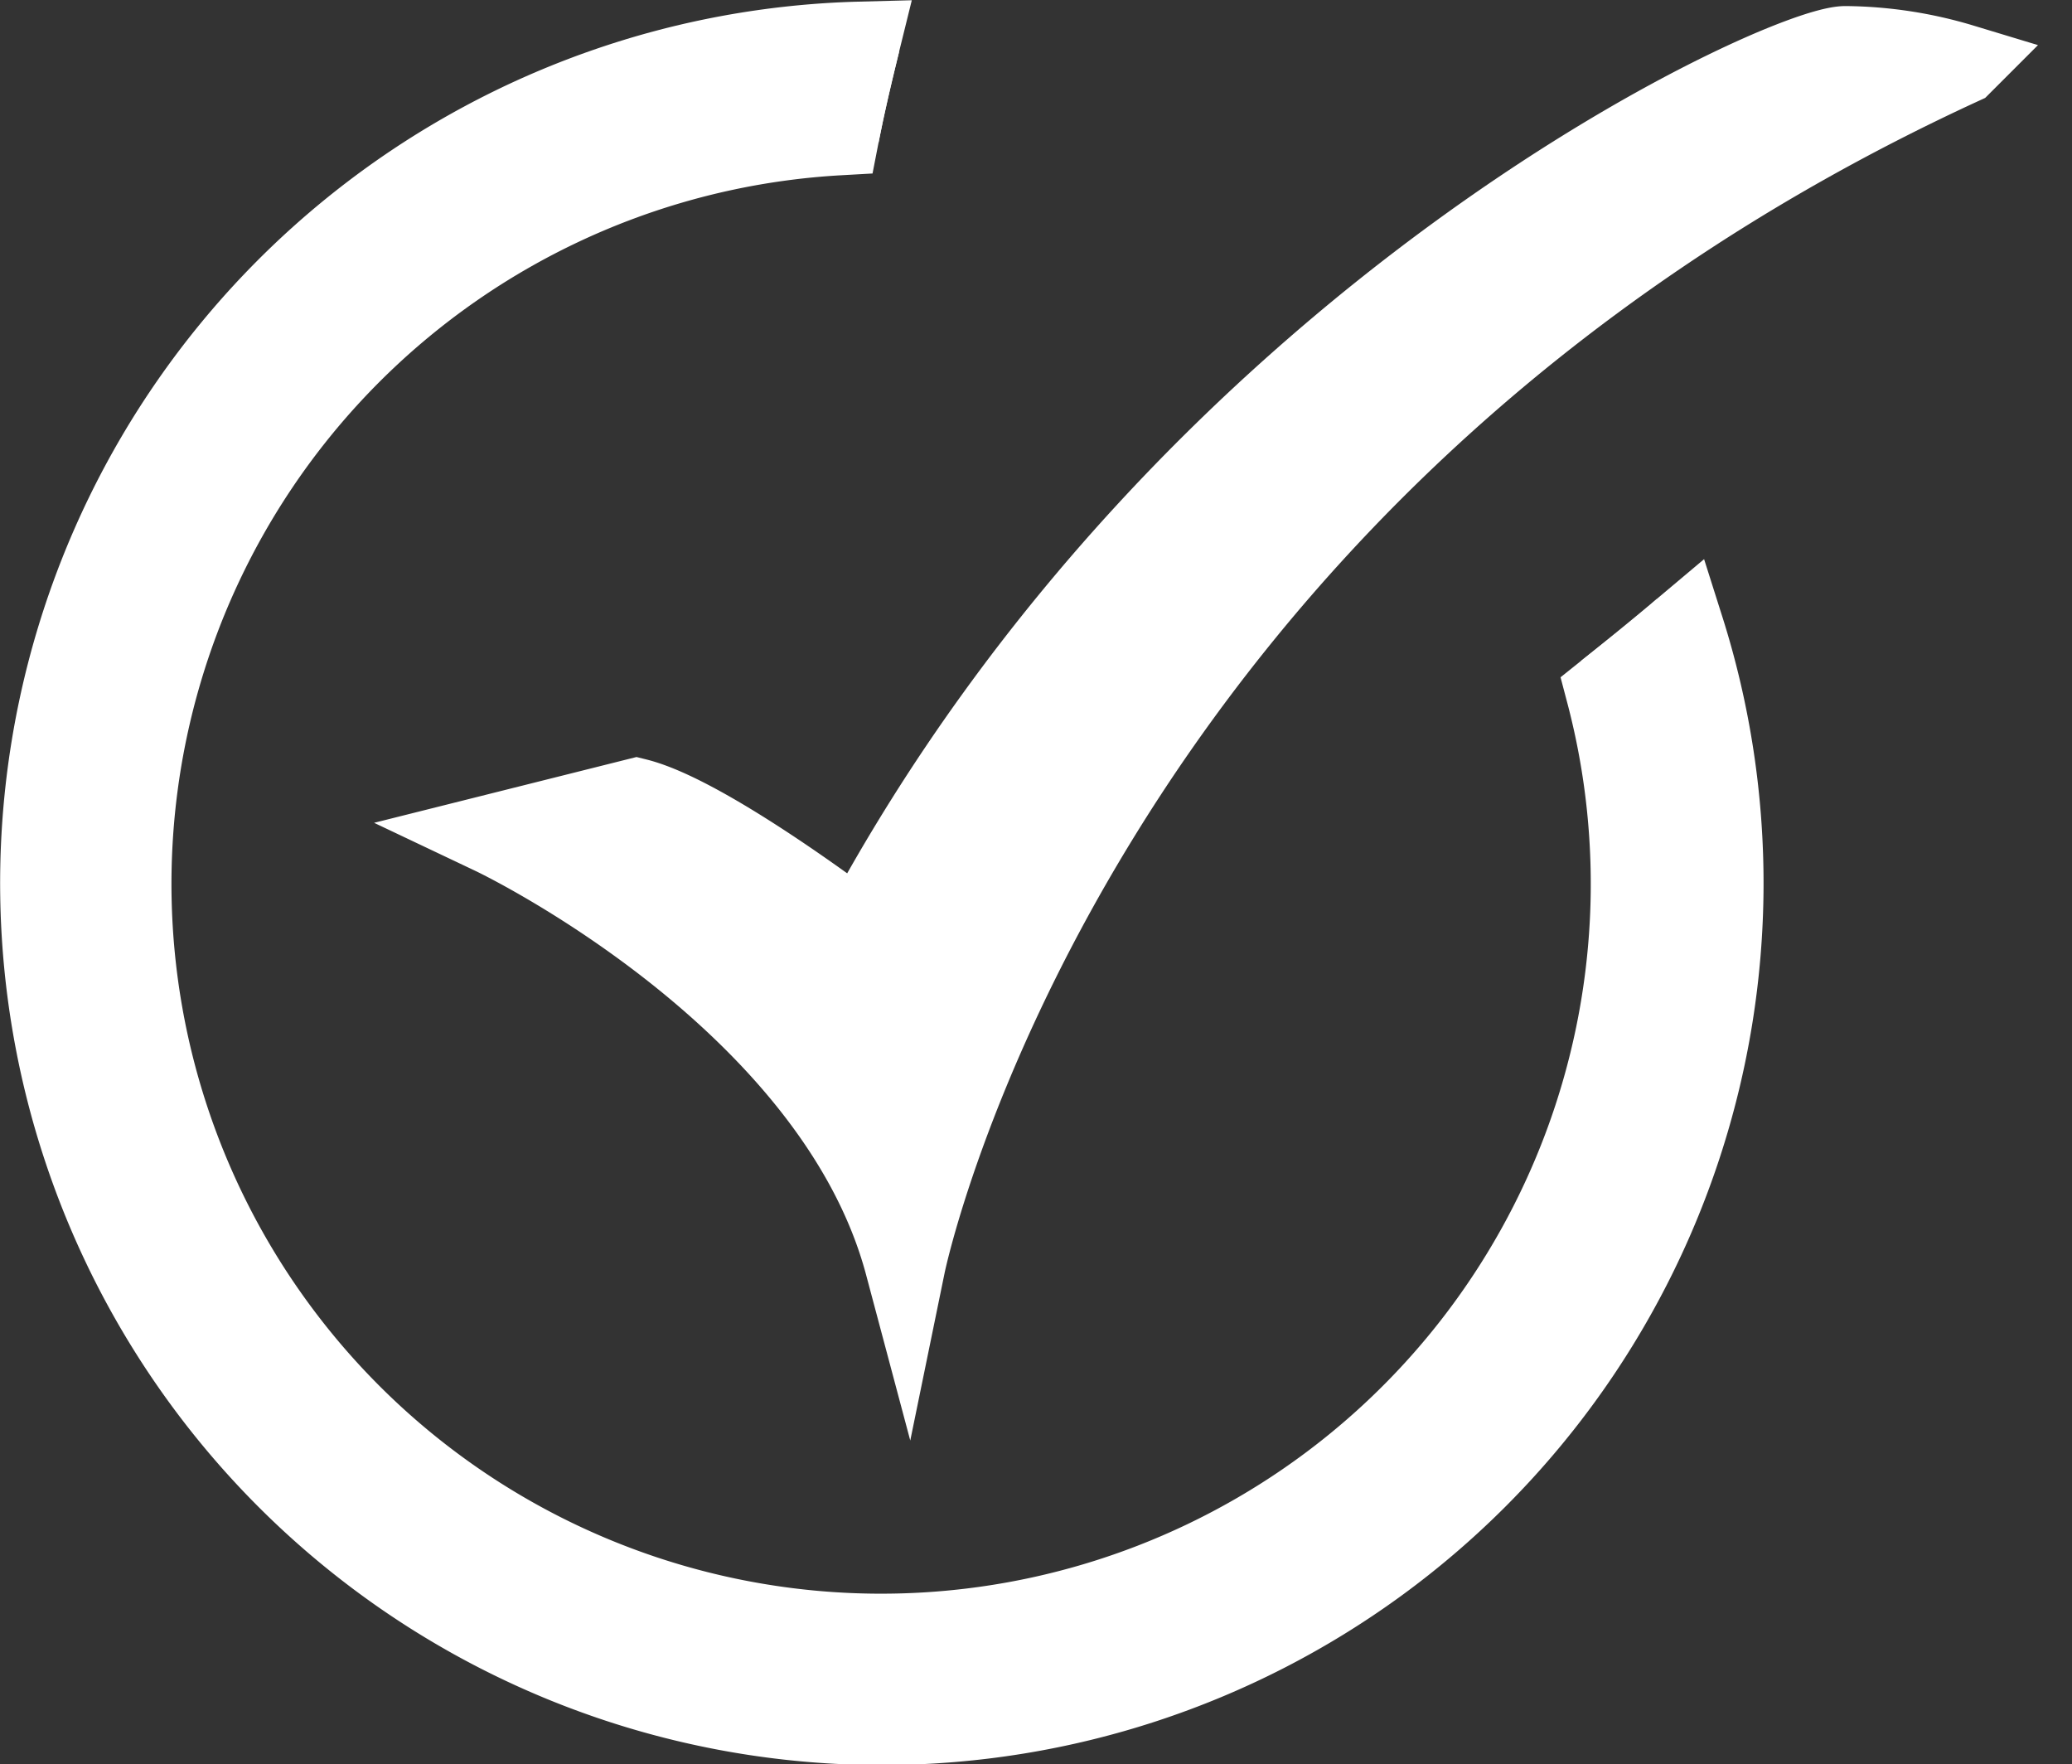
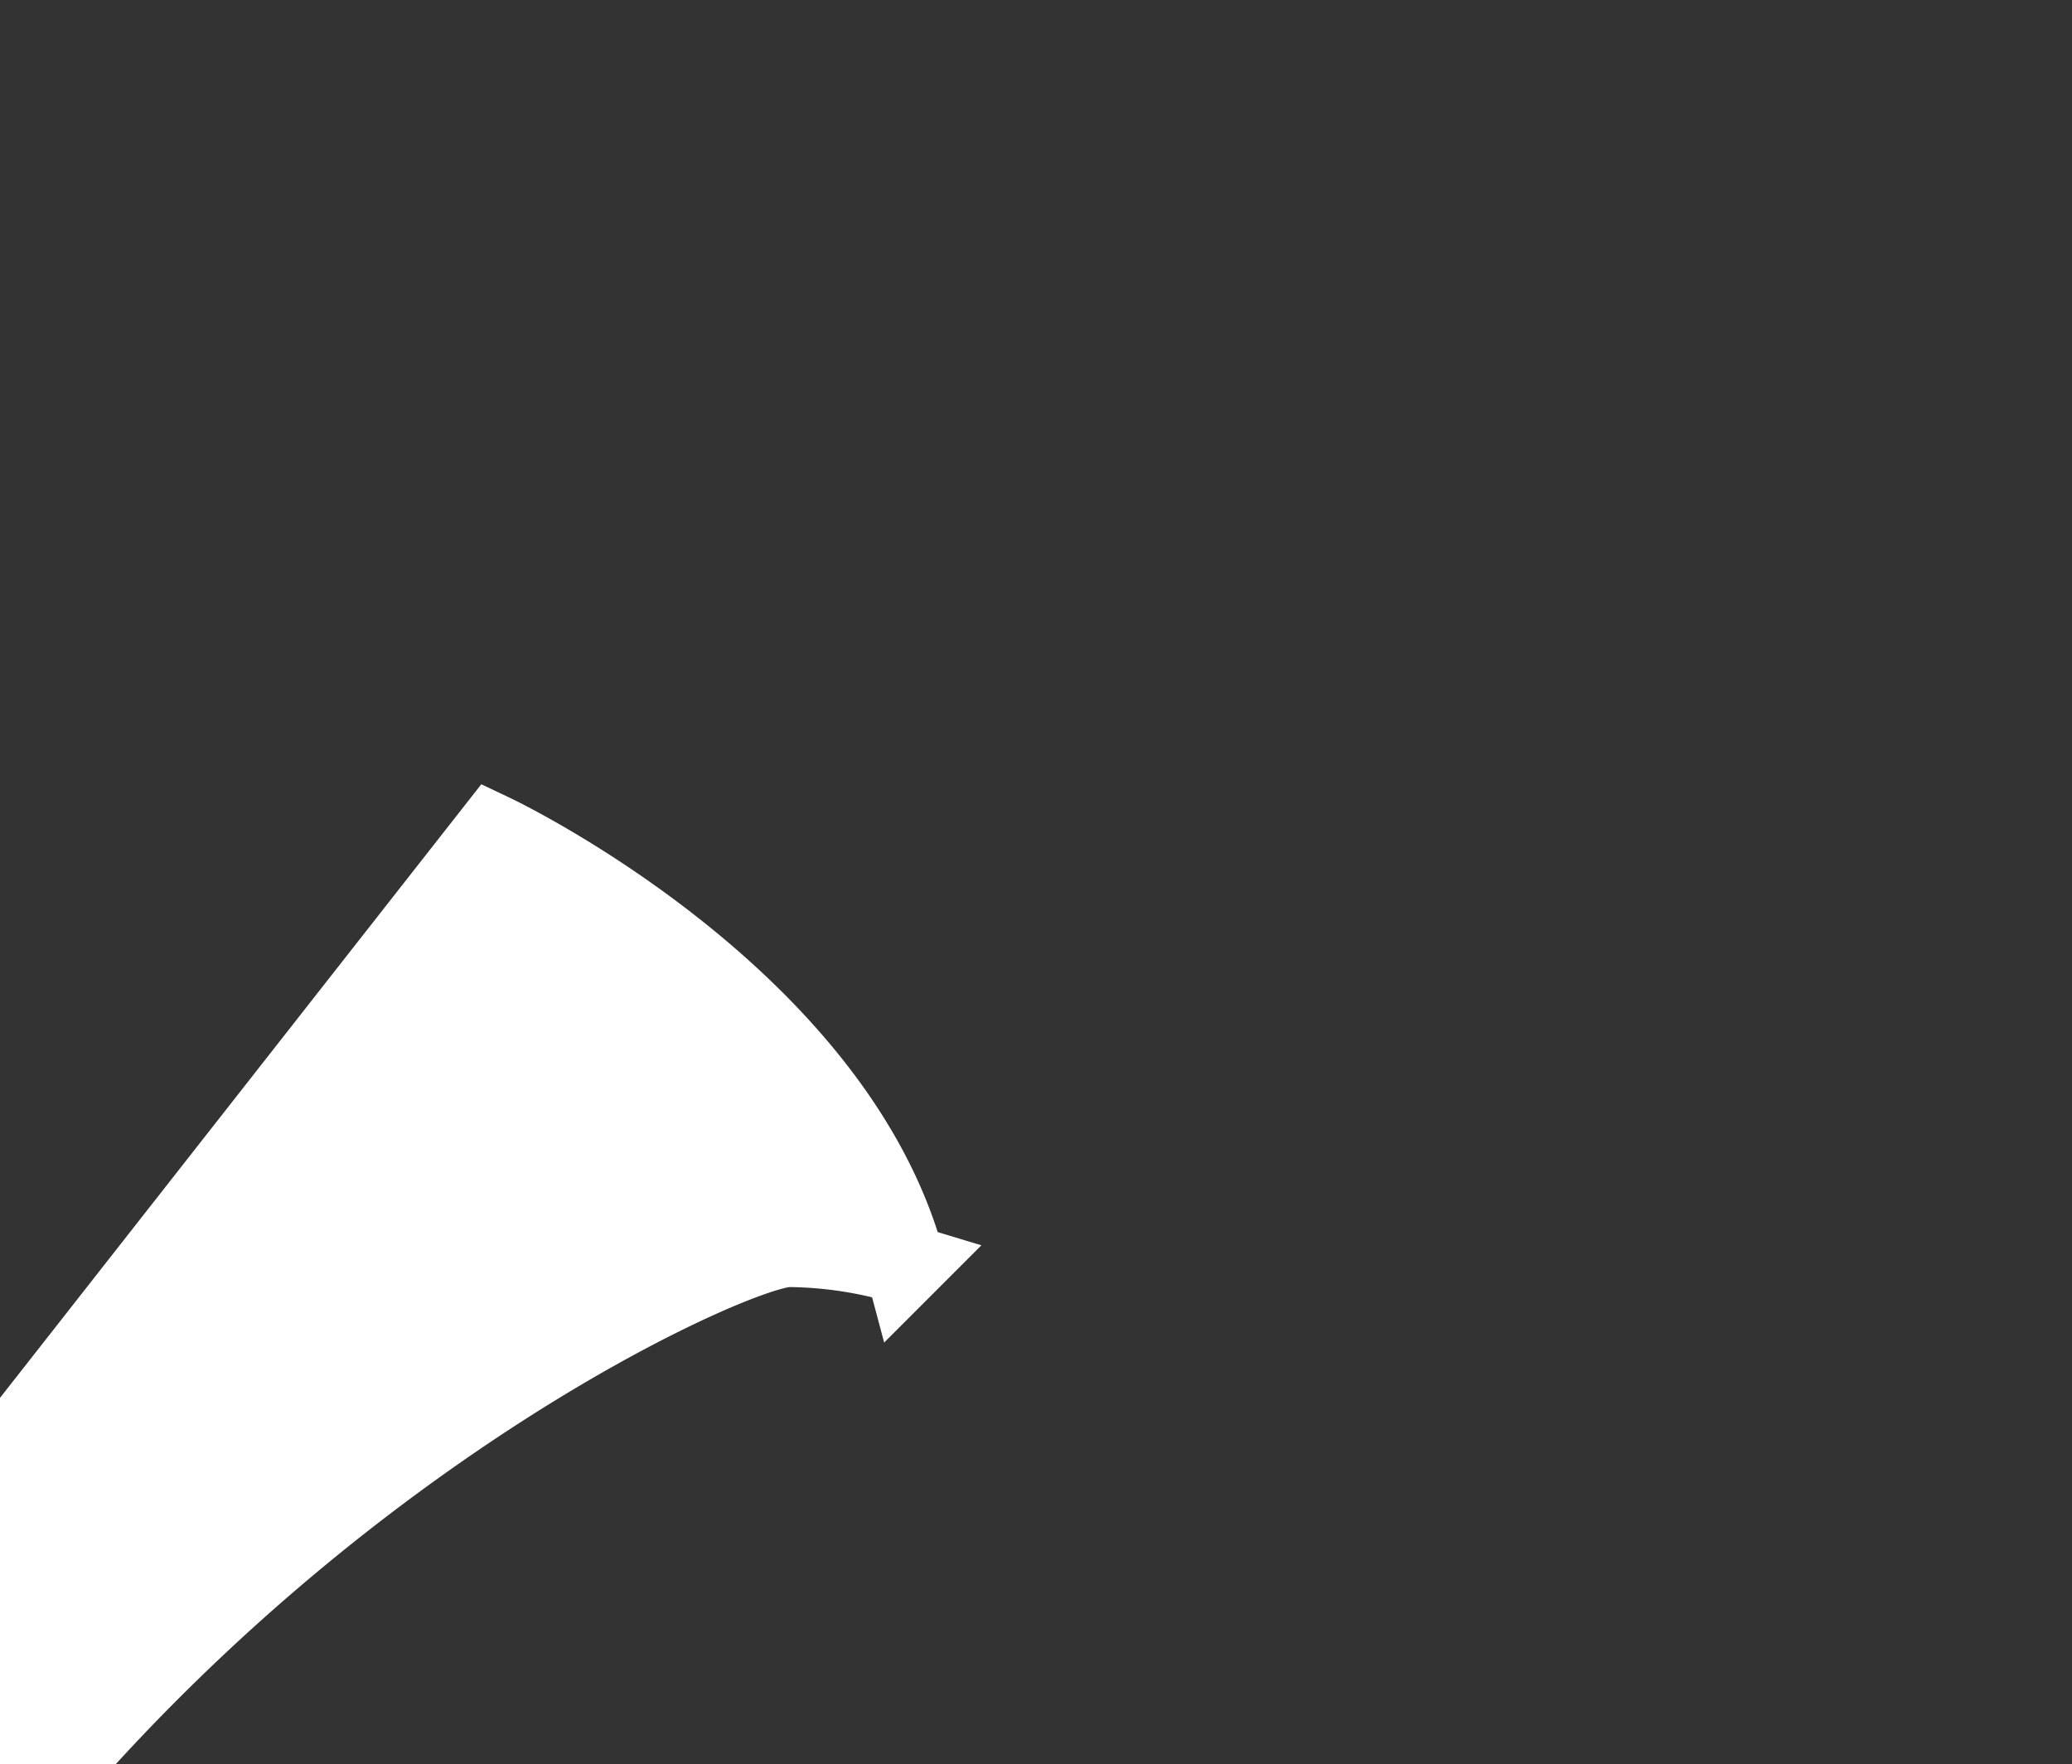
<svg xmlns="http://www.w3.org/2000/svg" id="Layer_1" data-name="Layer 1" viewBox="0 0 51.3 43.67">
  <rect x="0" y="0" width="51.3" height="43.67" fill="#333333" stroke="none" />
  <defs>
    <style>.cls-1{fill:#fff;stroke:#fff;stroke-miterlimit:10;stroke-width:2px;}</style>
  </defs>
  <title>check</title>
-   <path class="cls-1" d="M716.56,378.34a18.57,18.57,0,1,1-19-13.8c.15-.77.33-1.53.52-2.3a20.83,20.83,0,1,0,20.4,14.53C717.85,377.3,717.21,377.82,716.56,378.34Z" transform="translate(-676.79 -361.2)" />
-   <path class="cls-1" d="M698.08,362.24c-.19.77-.37,1.53-.52,2.3" transform="translate(-676.79 -361.2)" />
-   <path class="cls-1" d="M716.56,378.34c.65-.52,1.29-1,1.92-1.57" transform="translate(-676.79 -361.2)" />
-   <path class="cls-1" d="M689,381.86s8.43,4,10.2,10.64c0,0,4-19.51,26.16-29.71a10.27,10.27,0,0,0-2.88-.44c-1.55,0-16.19,6.65-24.39,21.95,0,0-3.77-2.89-5.54-3.33Z" transform="translate(-676.79 -361.2)" />
+   <path class="cls-1" d="M689,381.86s8.43,4,10.2,10.64a10.27,10.27,0,0,0-2.88-.44c-1.55,0-16.19,6.65-24.39,21.95,0,0-3.77-2.89-5.54-3.33Z" transform="translate(-676.79 -361.2)" />
</svg>